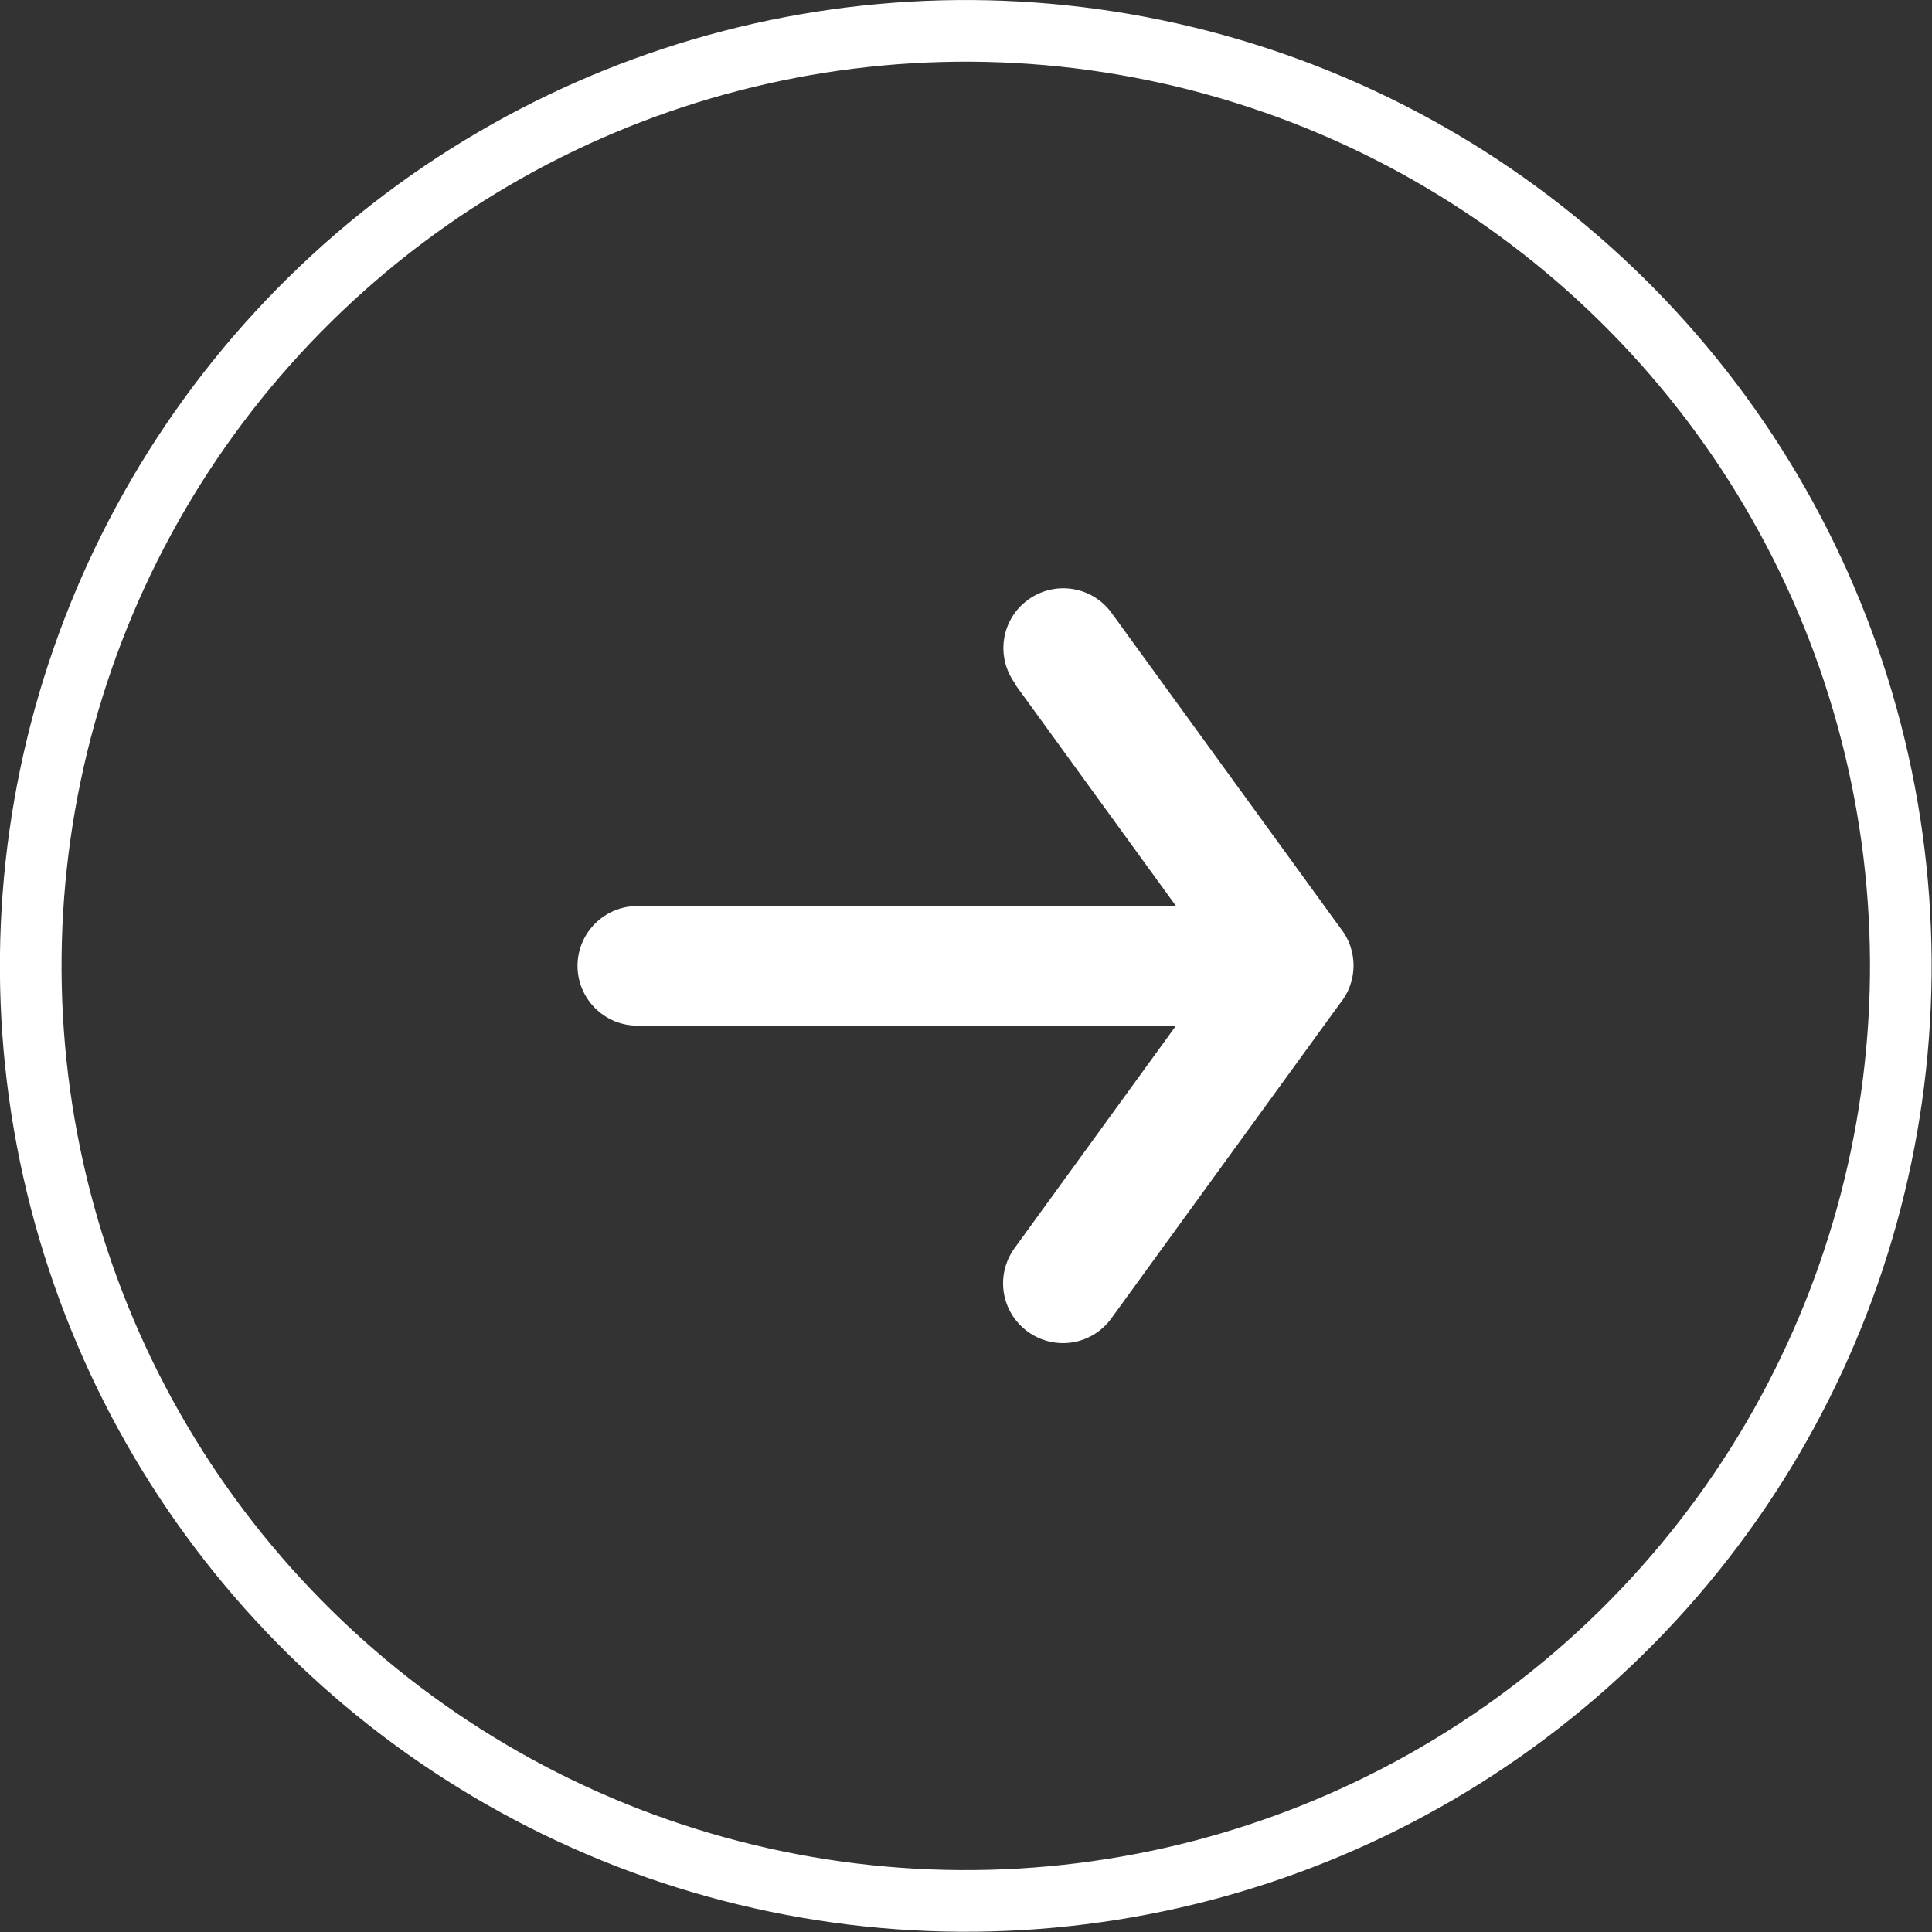
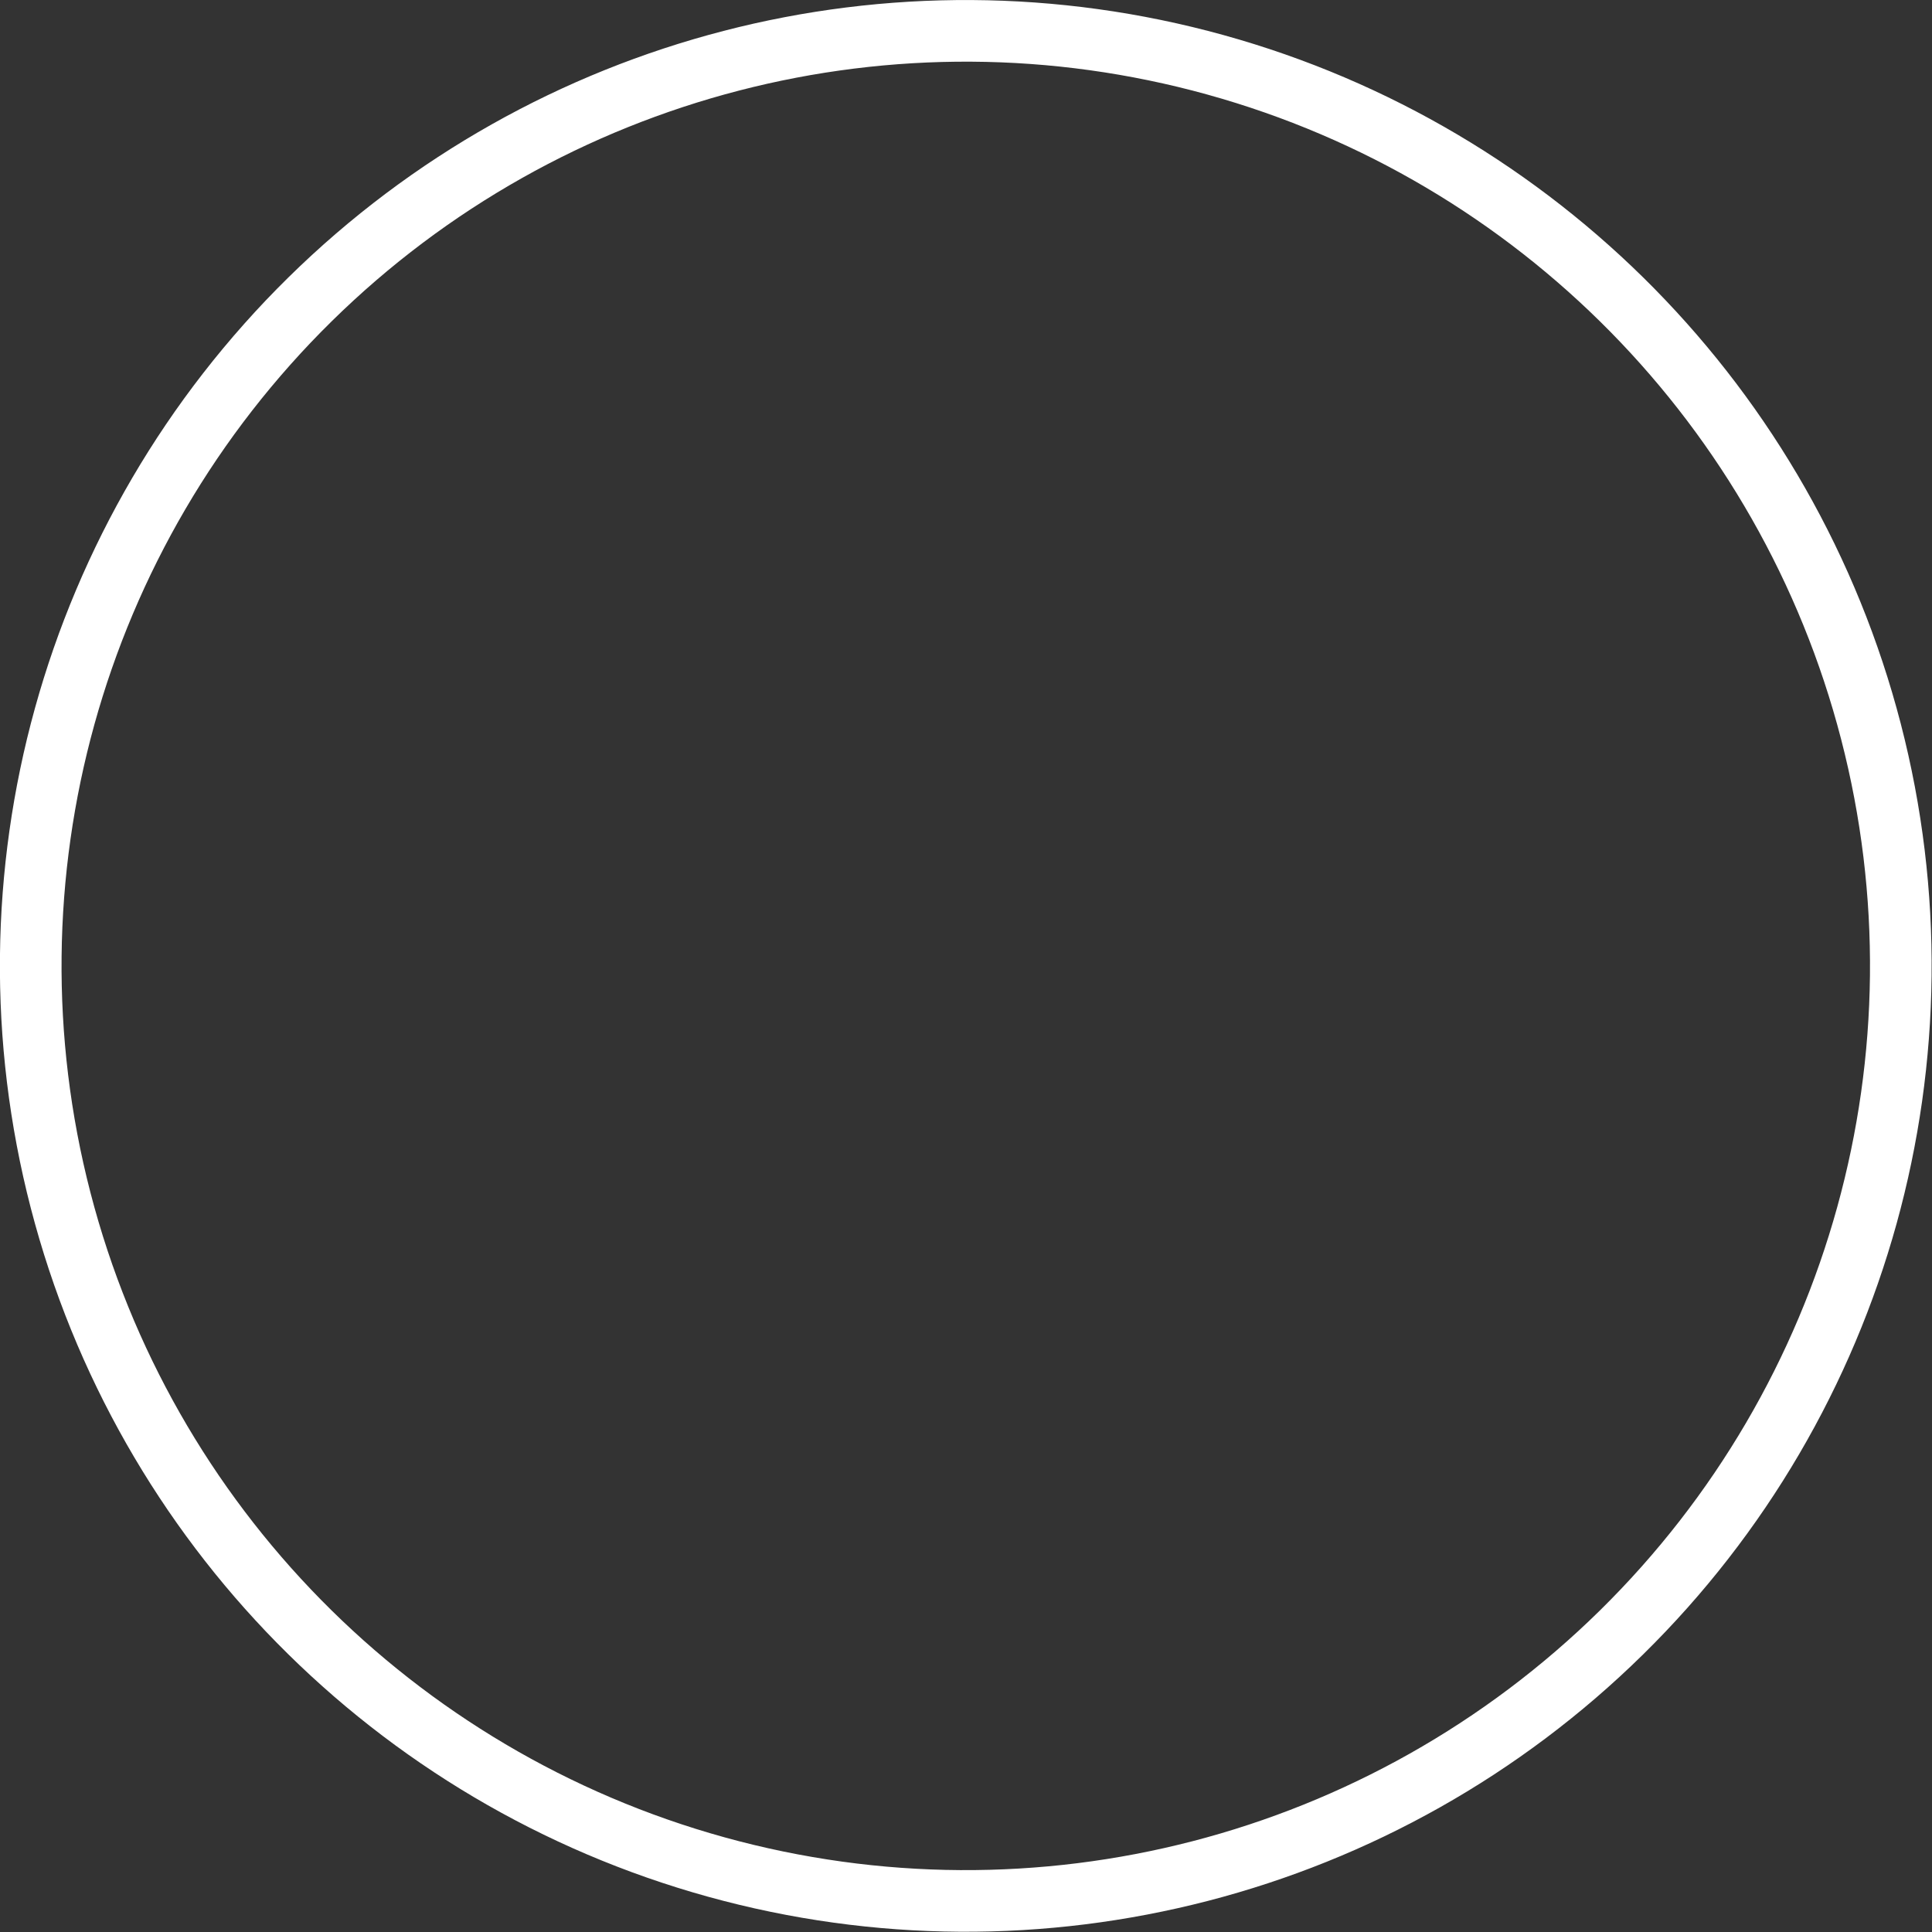
<svg xmlns="http://www.w3.org/2000/svg" id="Layer_1" data-name="Layer 1" viewBox="0 0 62.69 62.69">
  <rect x="0" y="0" width="62.69" height="62.69" fill="#333333" stroke="none" />
  <defs>
    <style>
      .cls-1 {
        fill: none;
        stroke: #fff;
        stroke-miterlimit: 2.61;
        stroke-width: 2px;
      }

      .cls-2 {
        fill: #fff;
      }
    </style>
  </defs>
  <circle class="cls-1" cx="31.34" cy="31.34" r="30.34" transform="translate(-7.23 53.18) rotate(-74.52)" />
-   <path class="cls-2" d="M32.93,22.17c-.63-.87-.44-2.08.43-2.71s2.08-.44,2.71.43l7.42,10.22c.27.33.43.76.43,1.22s-.16.89-.44,1.23l-7.42,10.22c-.63.87-1.84,1.06-2.71.43-.87-.63-1.06-1.84-.43-2.71l5.24-7.22h-17.48c-1.07,0-1.94-.87-1.94-1.94s.87-1.94,1.94-1.94h17.48l-5.24-7.22Z" />
</svg>